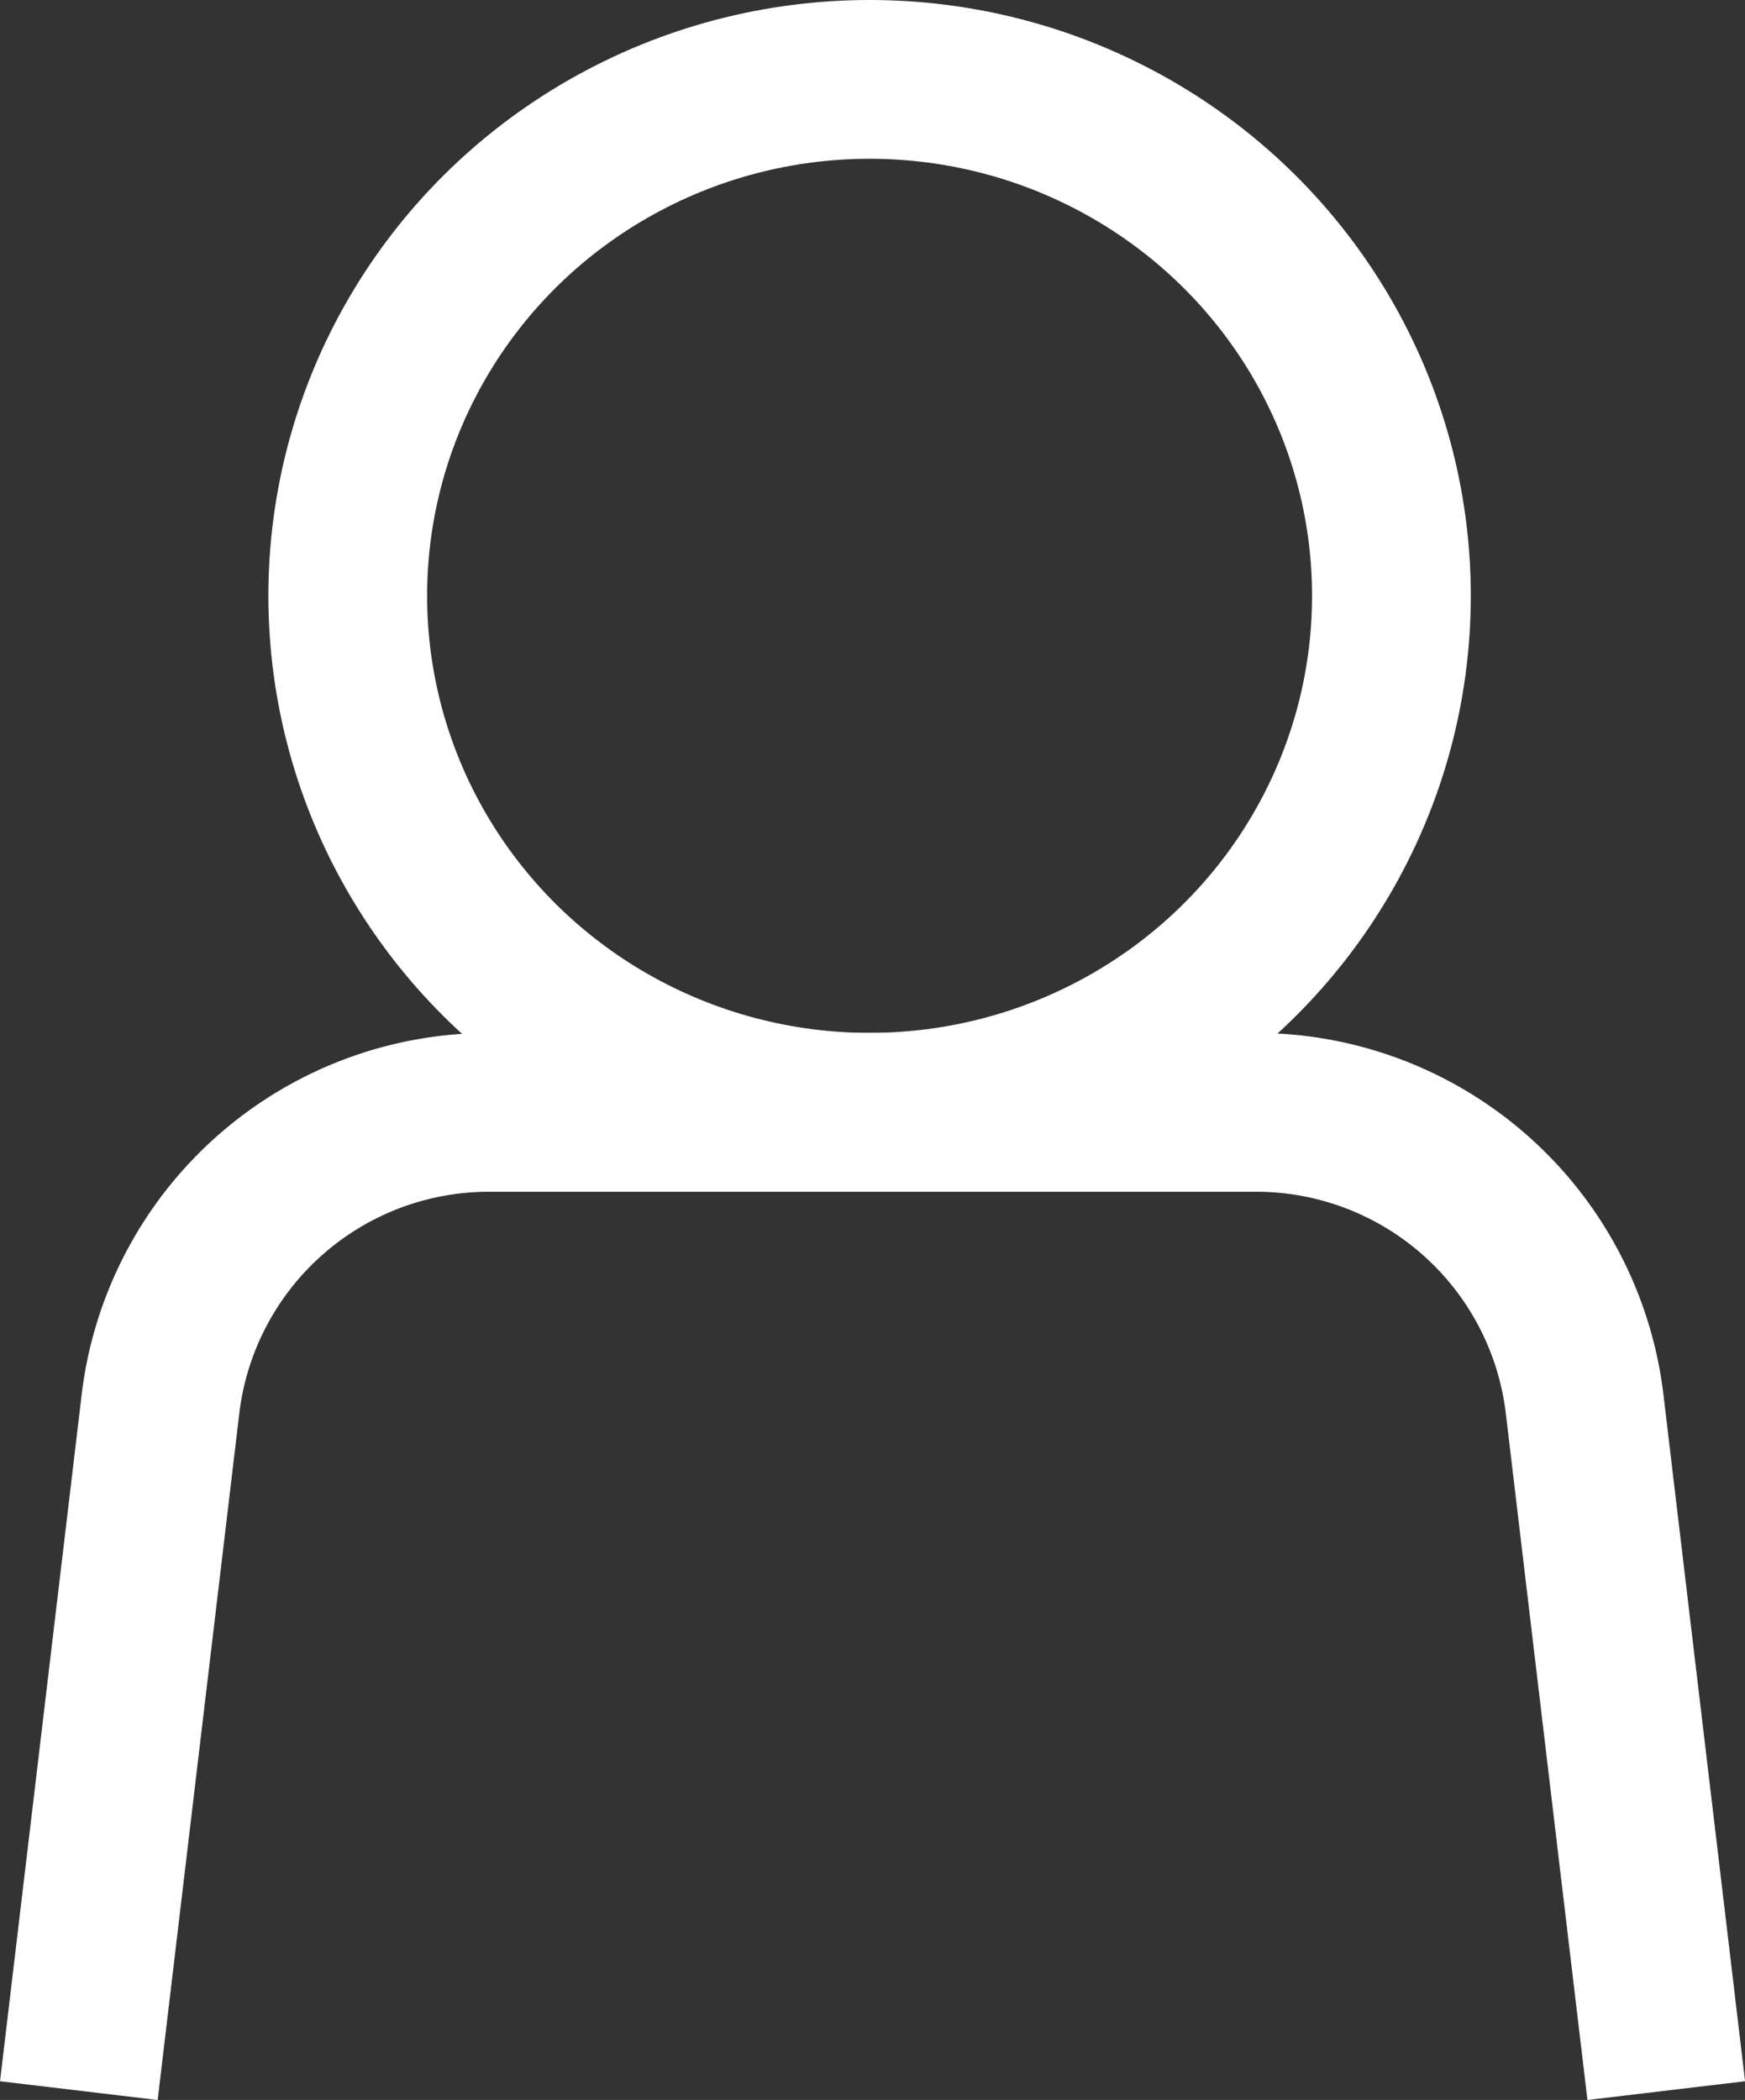
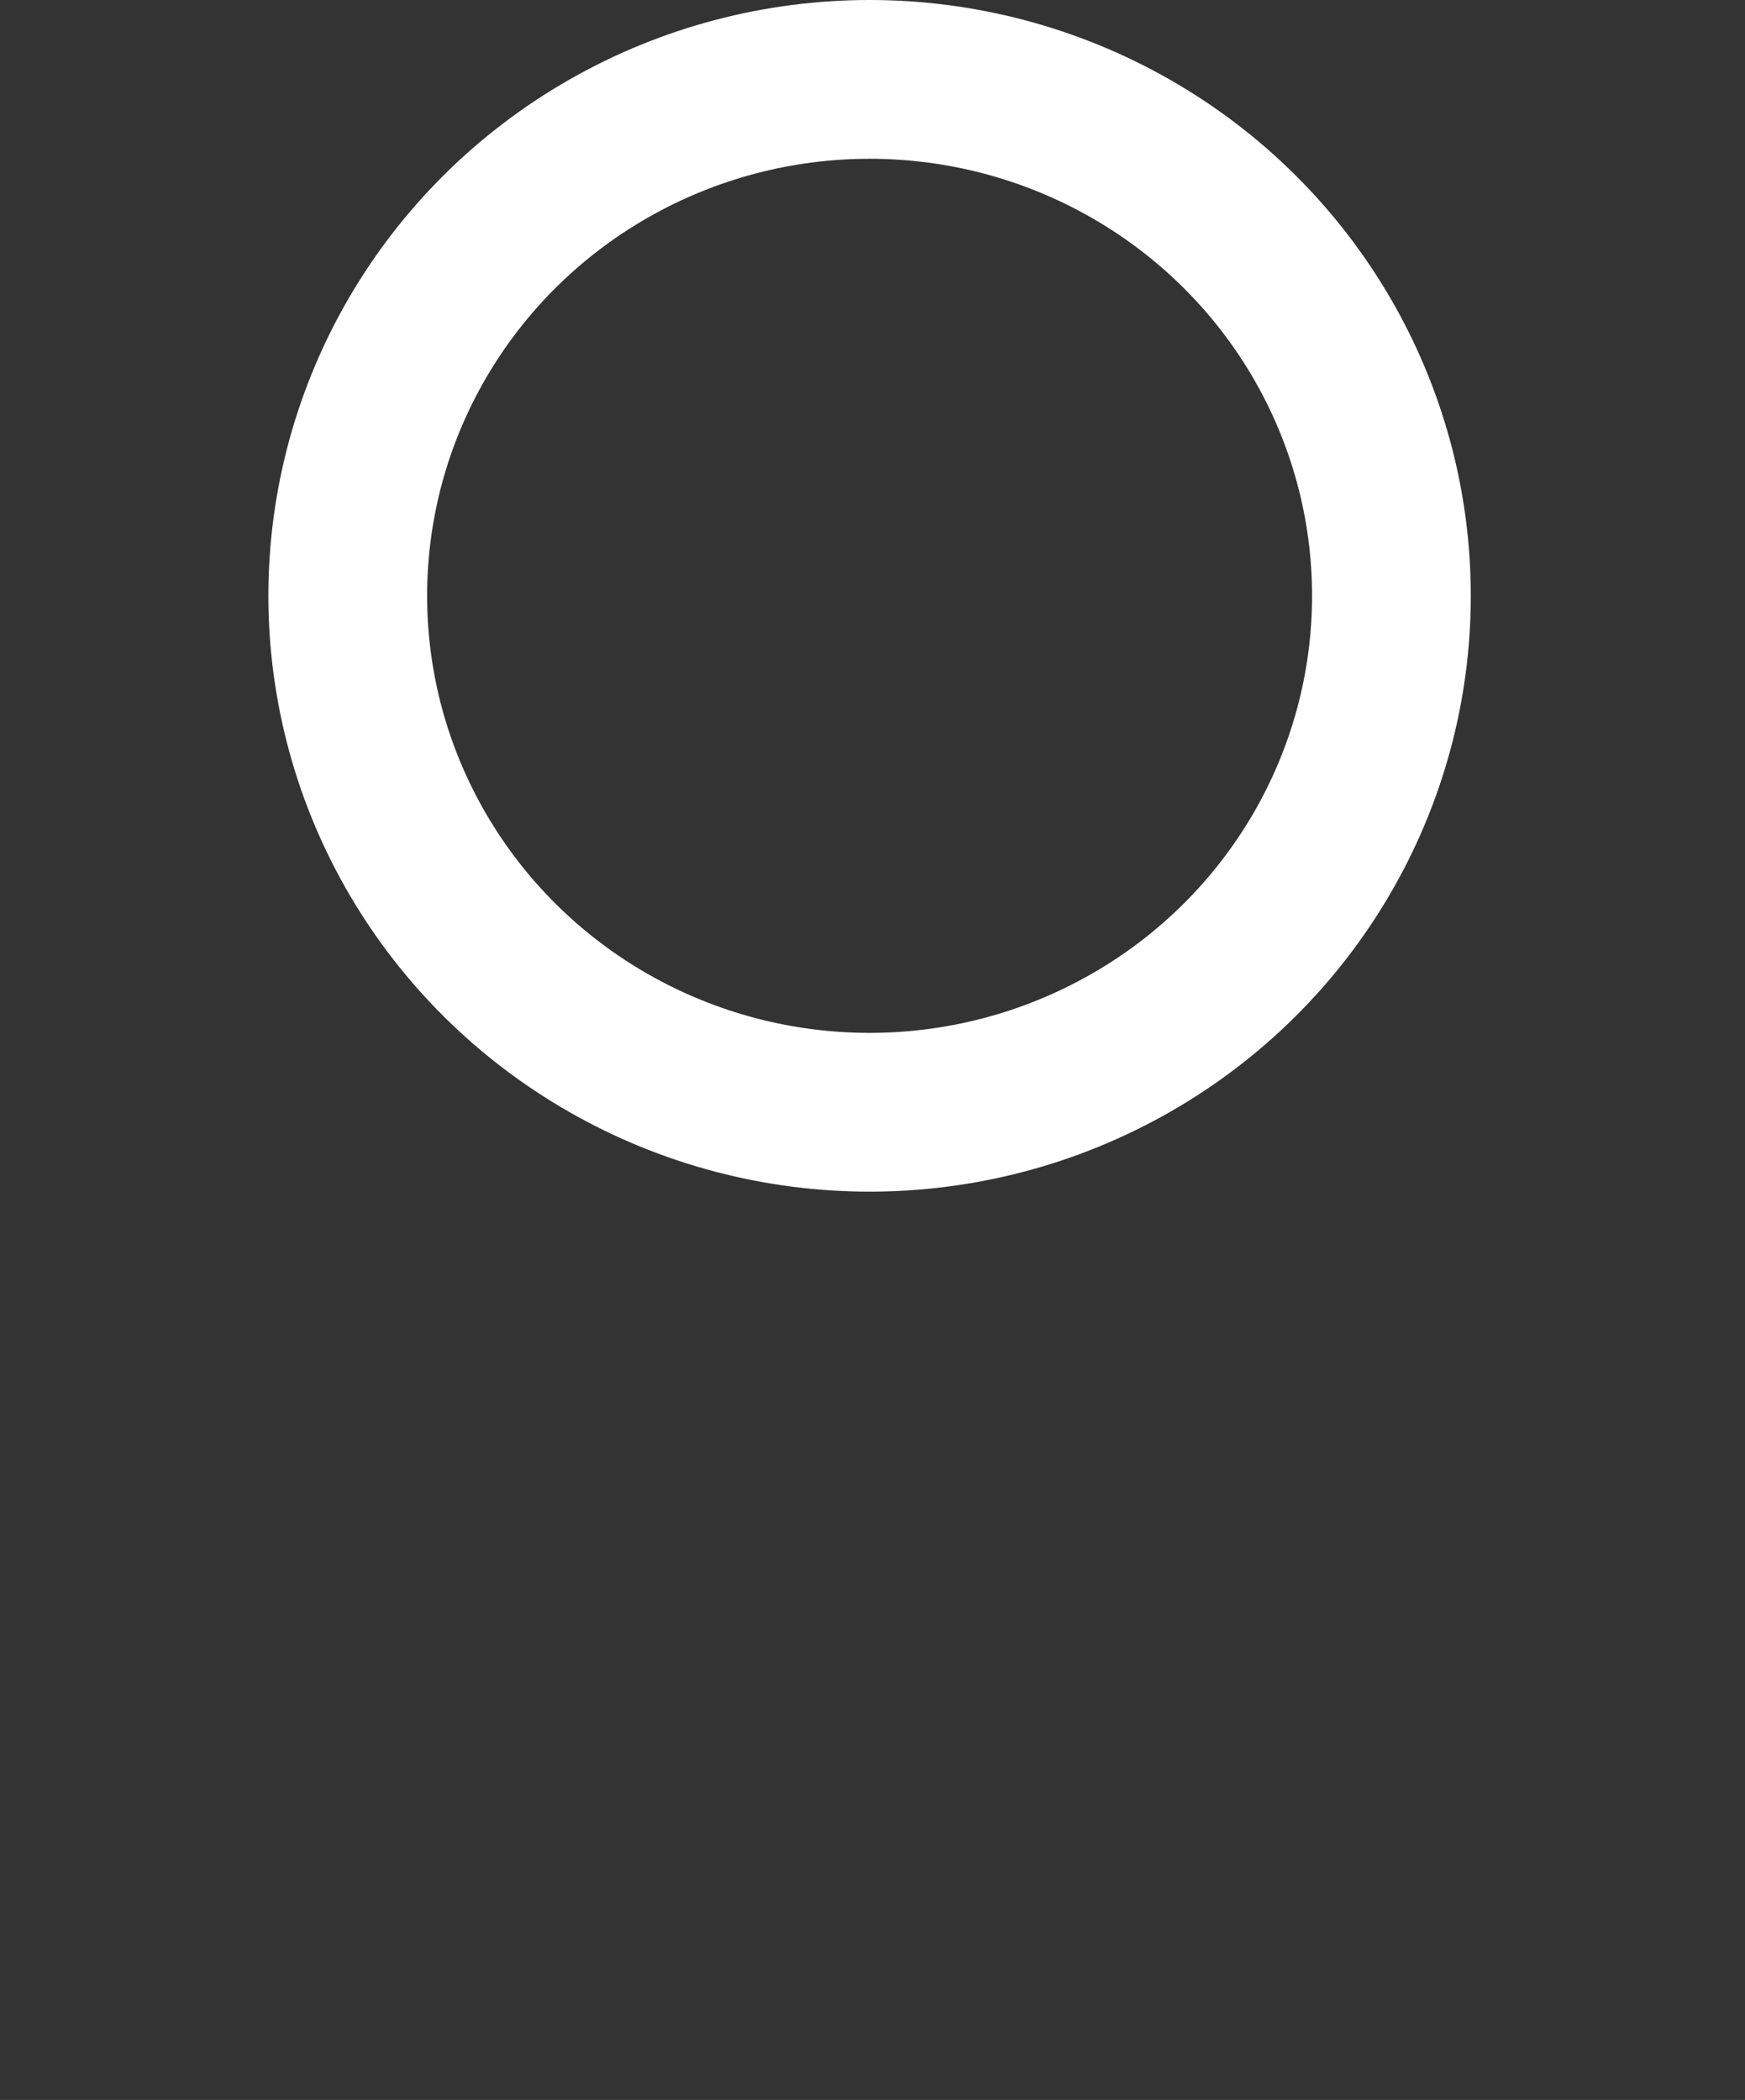
<svg xmlns="http://www.w3.org/2000/svg" width="16.489" height="19.839" viewBox="0 0 16.489 19.839">
  <rect x="0" y="0" width="16.489" height="19.839" fill="#333333" stroke="none" />
  <defs>
    <style>
            .cls-1{fill:none;stroke:#fff;stroke-miterlimit:10;stroke-width:1.5px}
        </style>
  </defs>
  <g id="Group_6" transform="translate(1.475 -6.335)">
    <ellipse id="Ellipse_1" cx="4.931" cy="4.879" class="cls-1" rx="4.931" ry="4.879" transform="translate(1.811 7.085)" />
-     <path id="Path_5" d="M-.73 195.827l.773-6.5a3.126 3.126 0 0 1 3.116-2.742h7.222a3.126 3.126 0 0 1 3.116 2.742l.773 6.5" class="cls-1" transform="translate(0 -169.741)" />
  </g>
</svg>